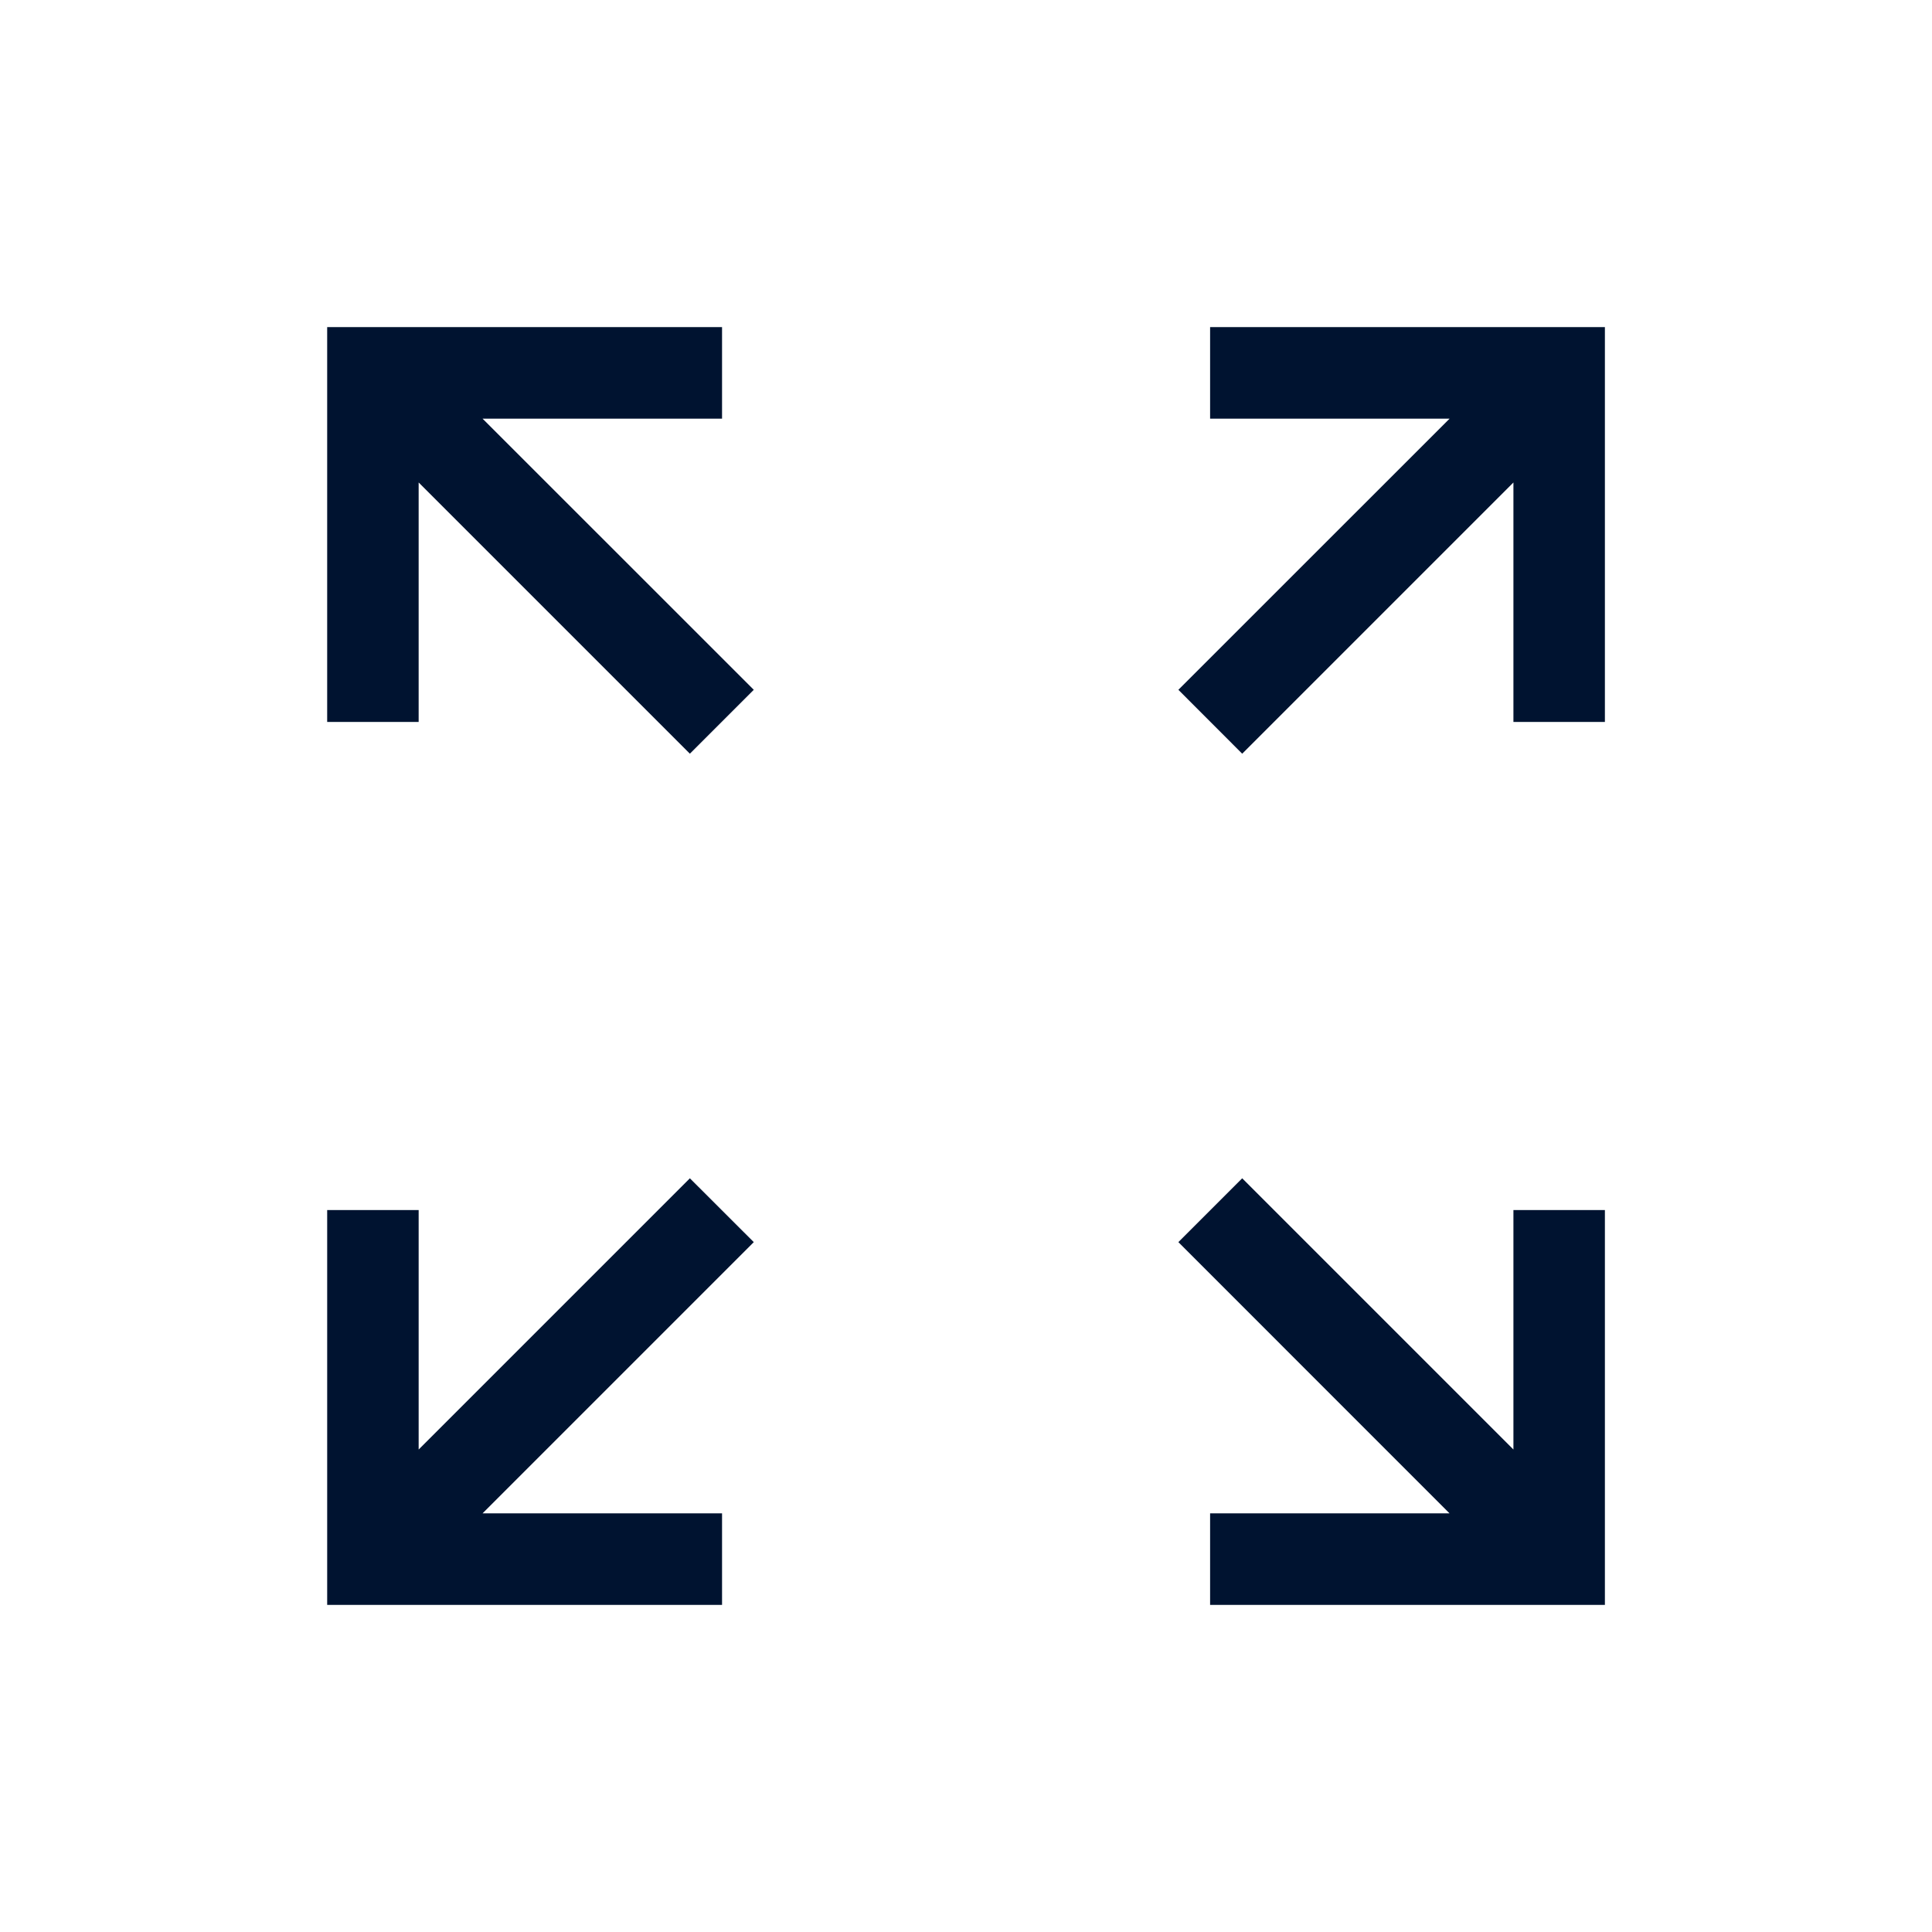
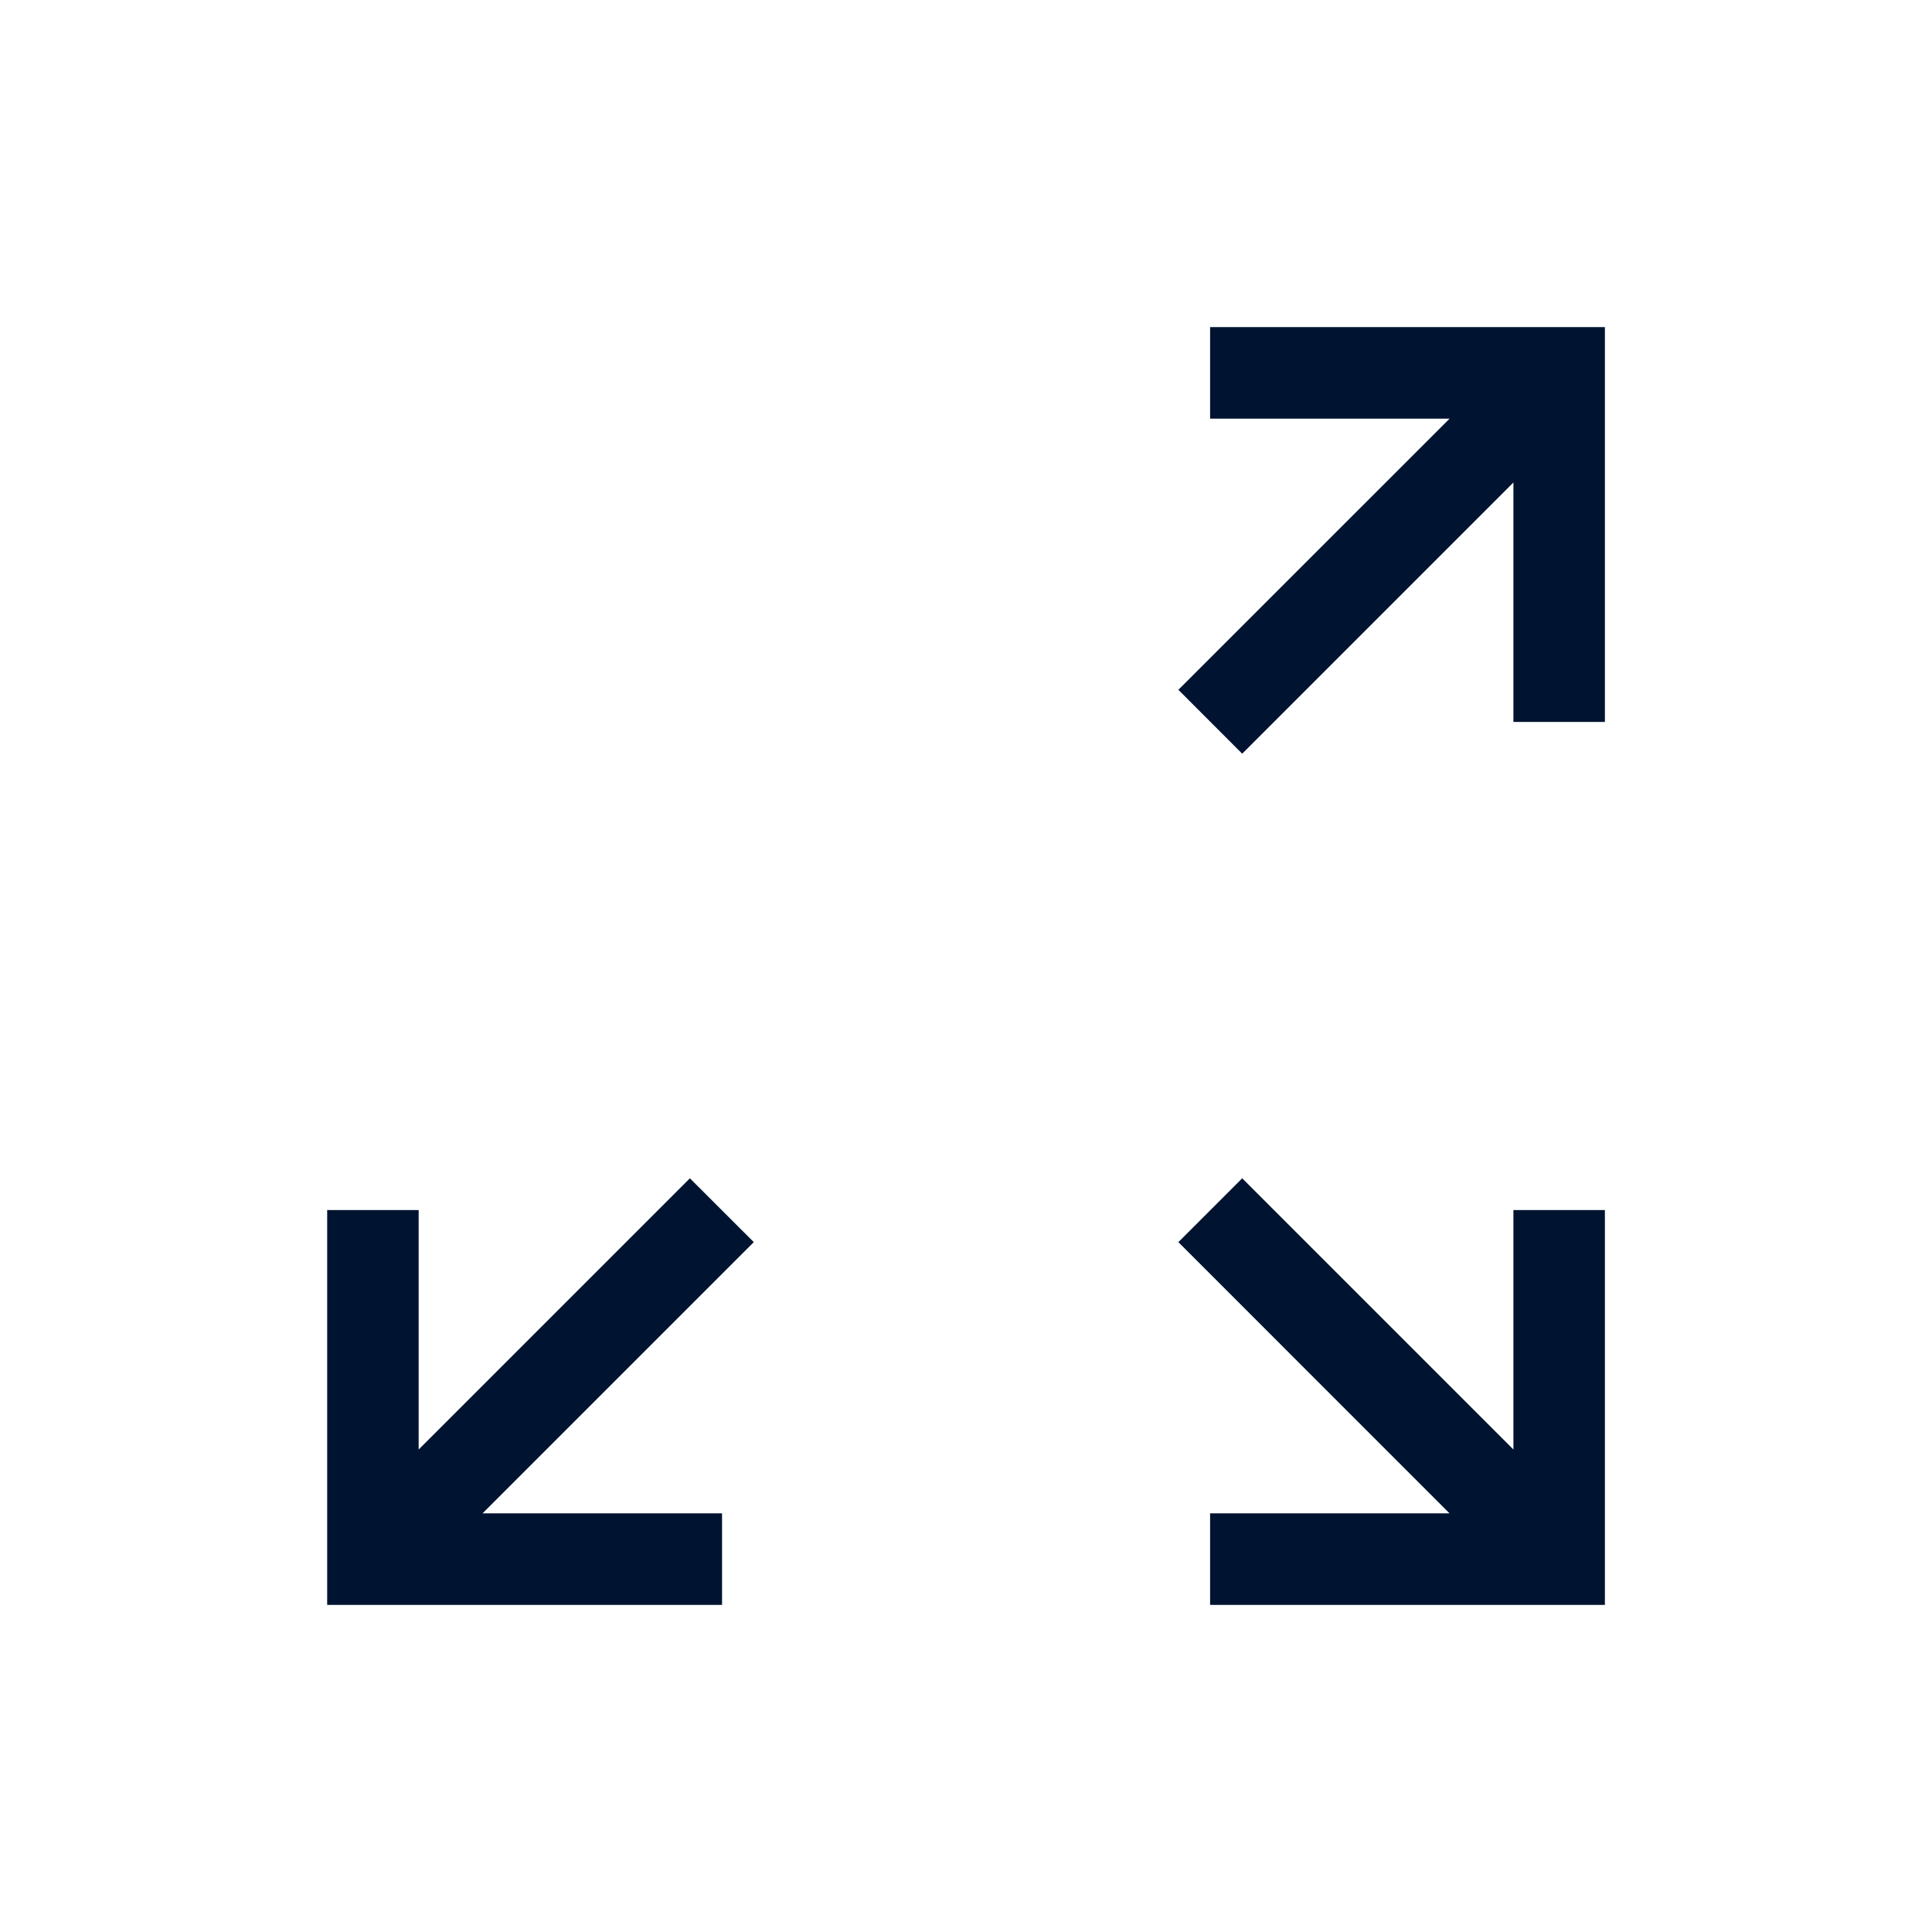
<svg xmlns="http://www.w3.org/2000/svg" id="Ebene_1" viewBox="0 0 260 260">
-   <path d="M56.34,64.93v32.23h-12.31v-53.14h53.14v12.32h-32.23l36.5,36.49-8.6,8.6-36.5-36.5Z" style="fill:#001330; stroke-width:0px;" />
  <path d="M44.03,215.98v-53.14h12.31v32.23l36.5-36.5,8.6,8.59-36.5,36.5h32.23v12.32h-53.14Z" style="fill:#001330; stroke-width:0px;" />
  <path d="M158.58,92.83l36.5-36.49h-32.23v-12.32h53.13v53.14h-12.31v-32.23l-36.5,36.5-8.59-8.6Z" style="fill:#001330; stroke-width:0px;" />
  <path d="M162.85,215.98v-12.32h32.22l-36.49-36.5,8.59-8.59,36.5,36.5v-32.23h12.31v53.14h-53.13Z" style="fill:#001330; stroke-width:0px;" />
</svg>